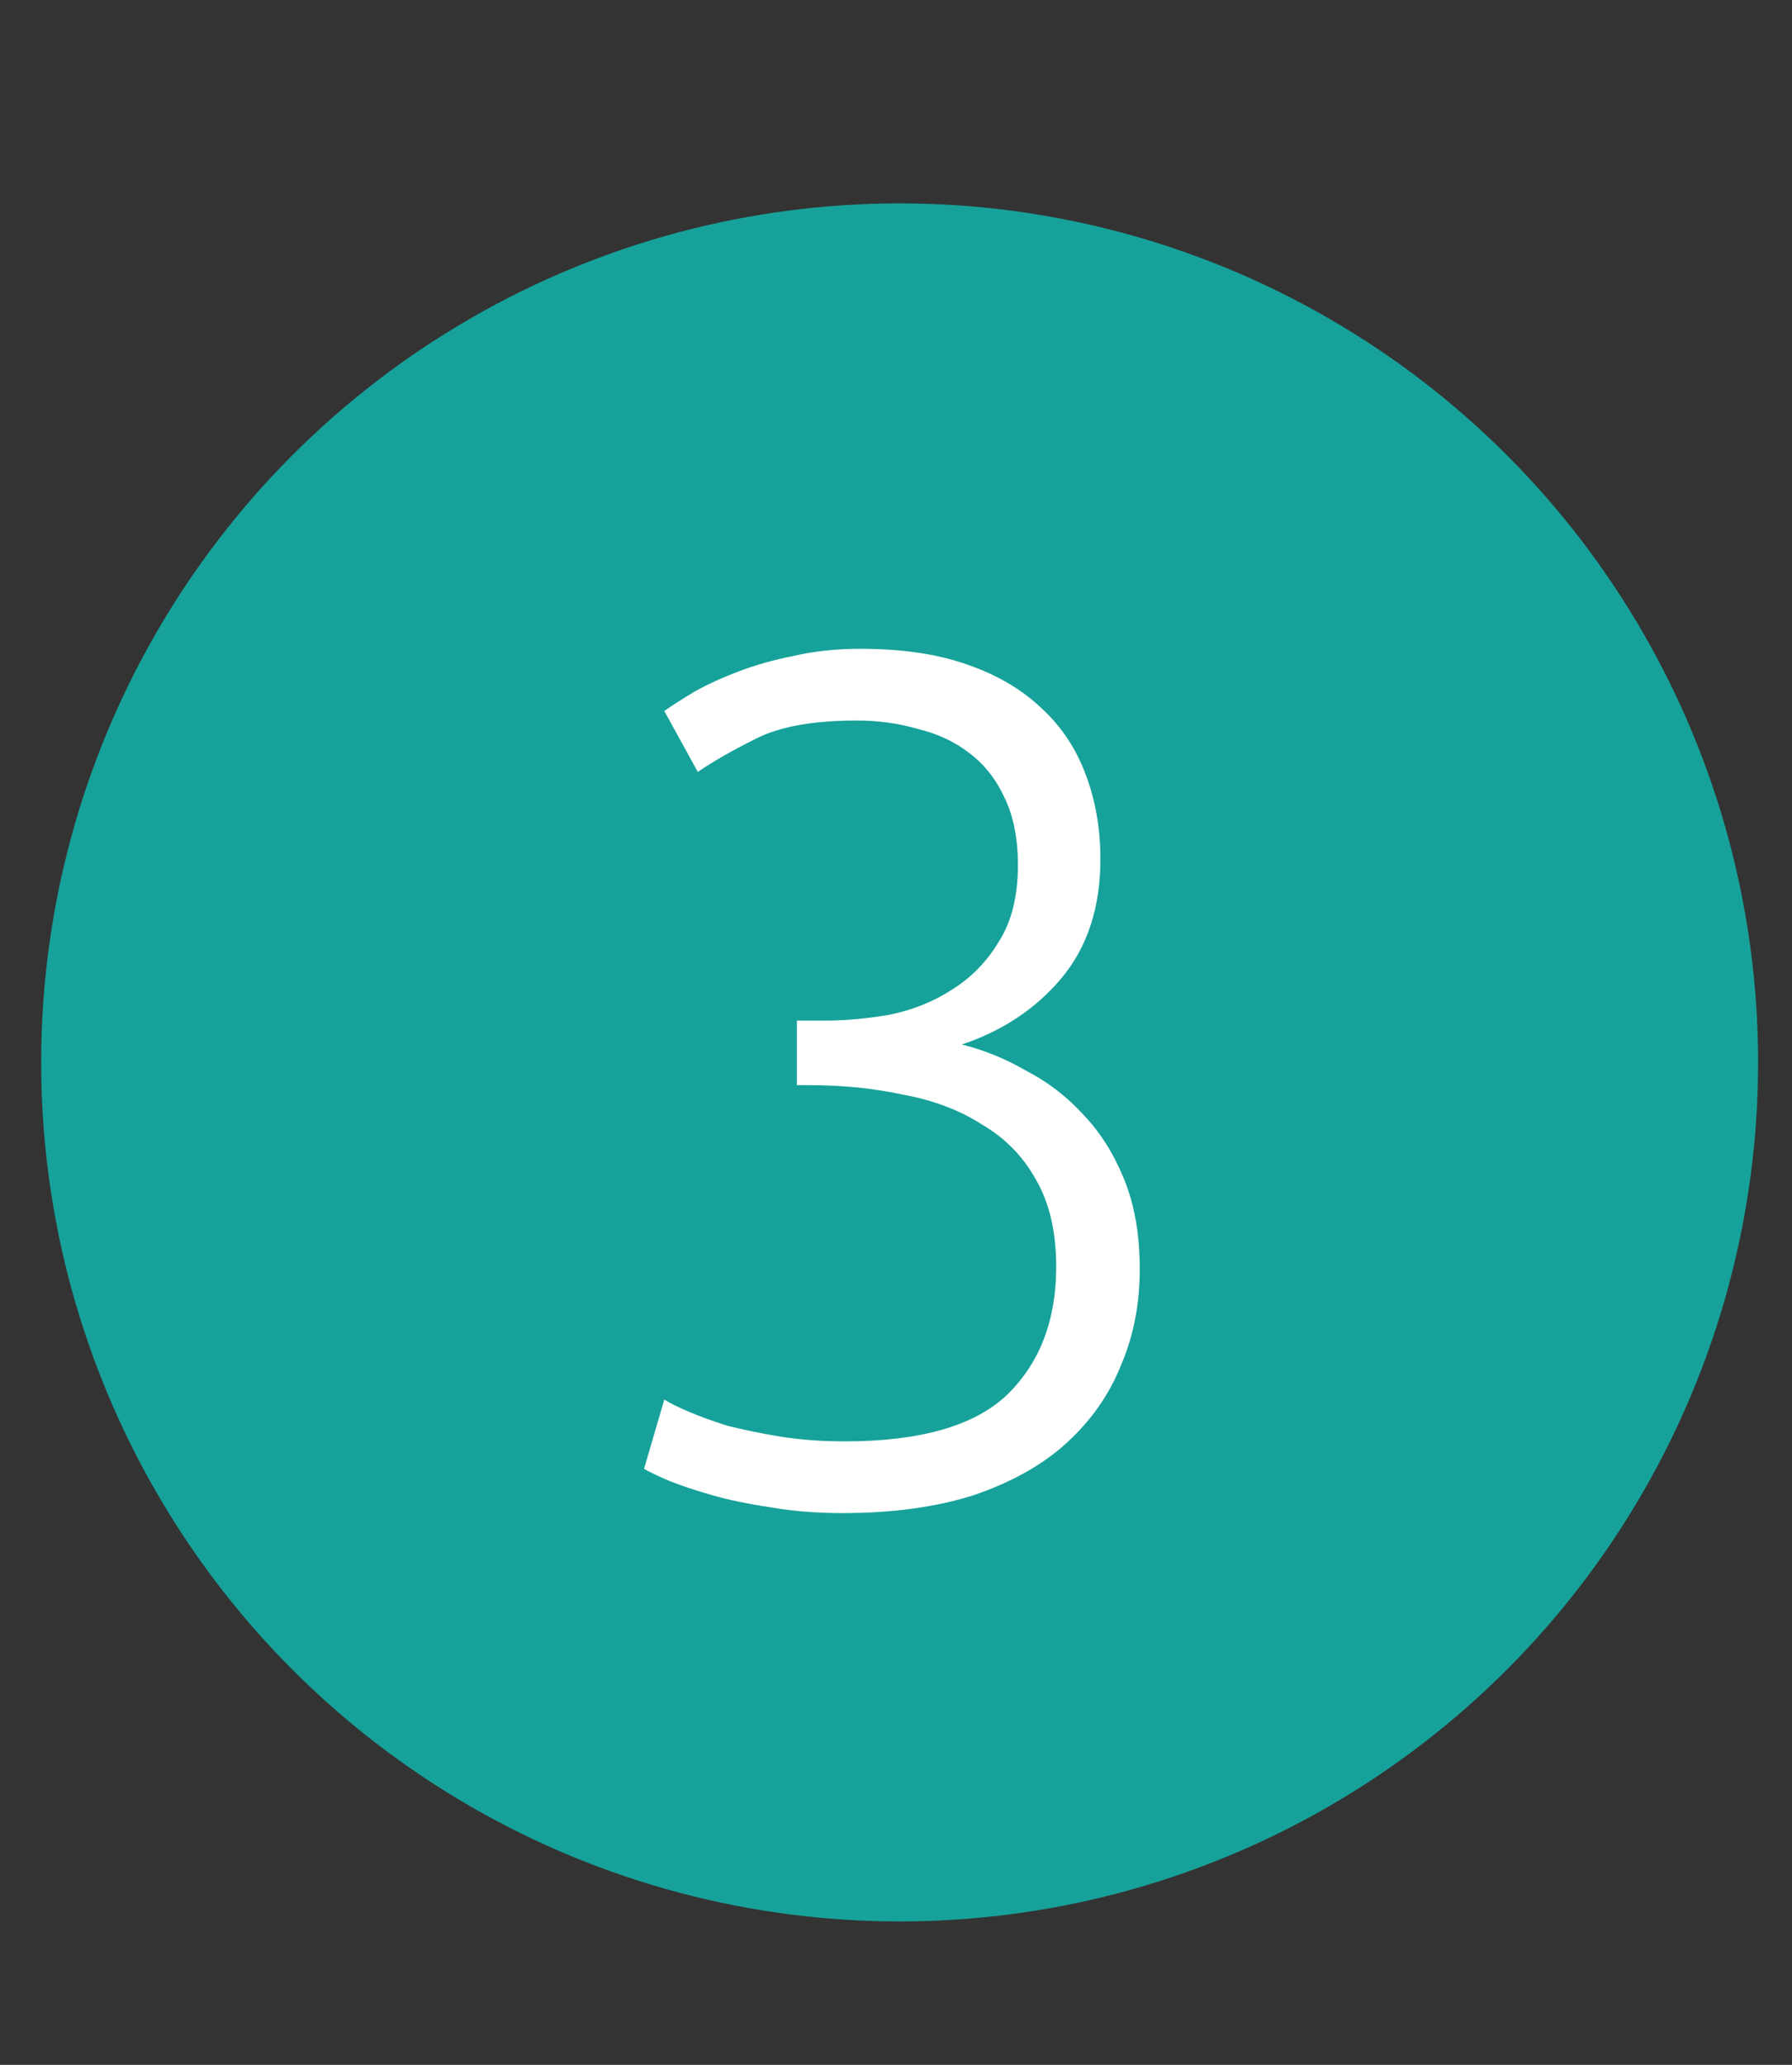
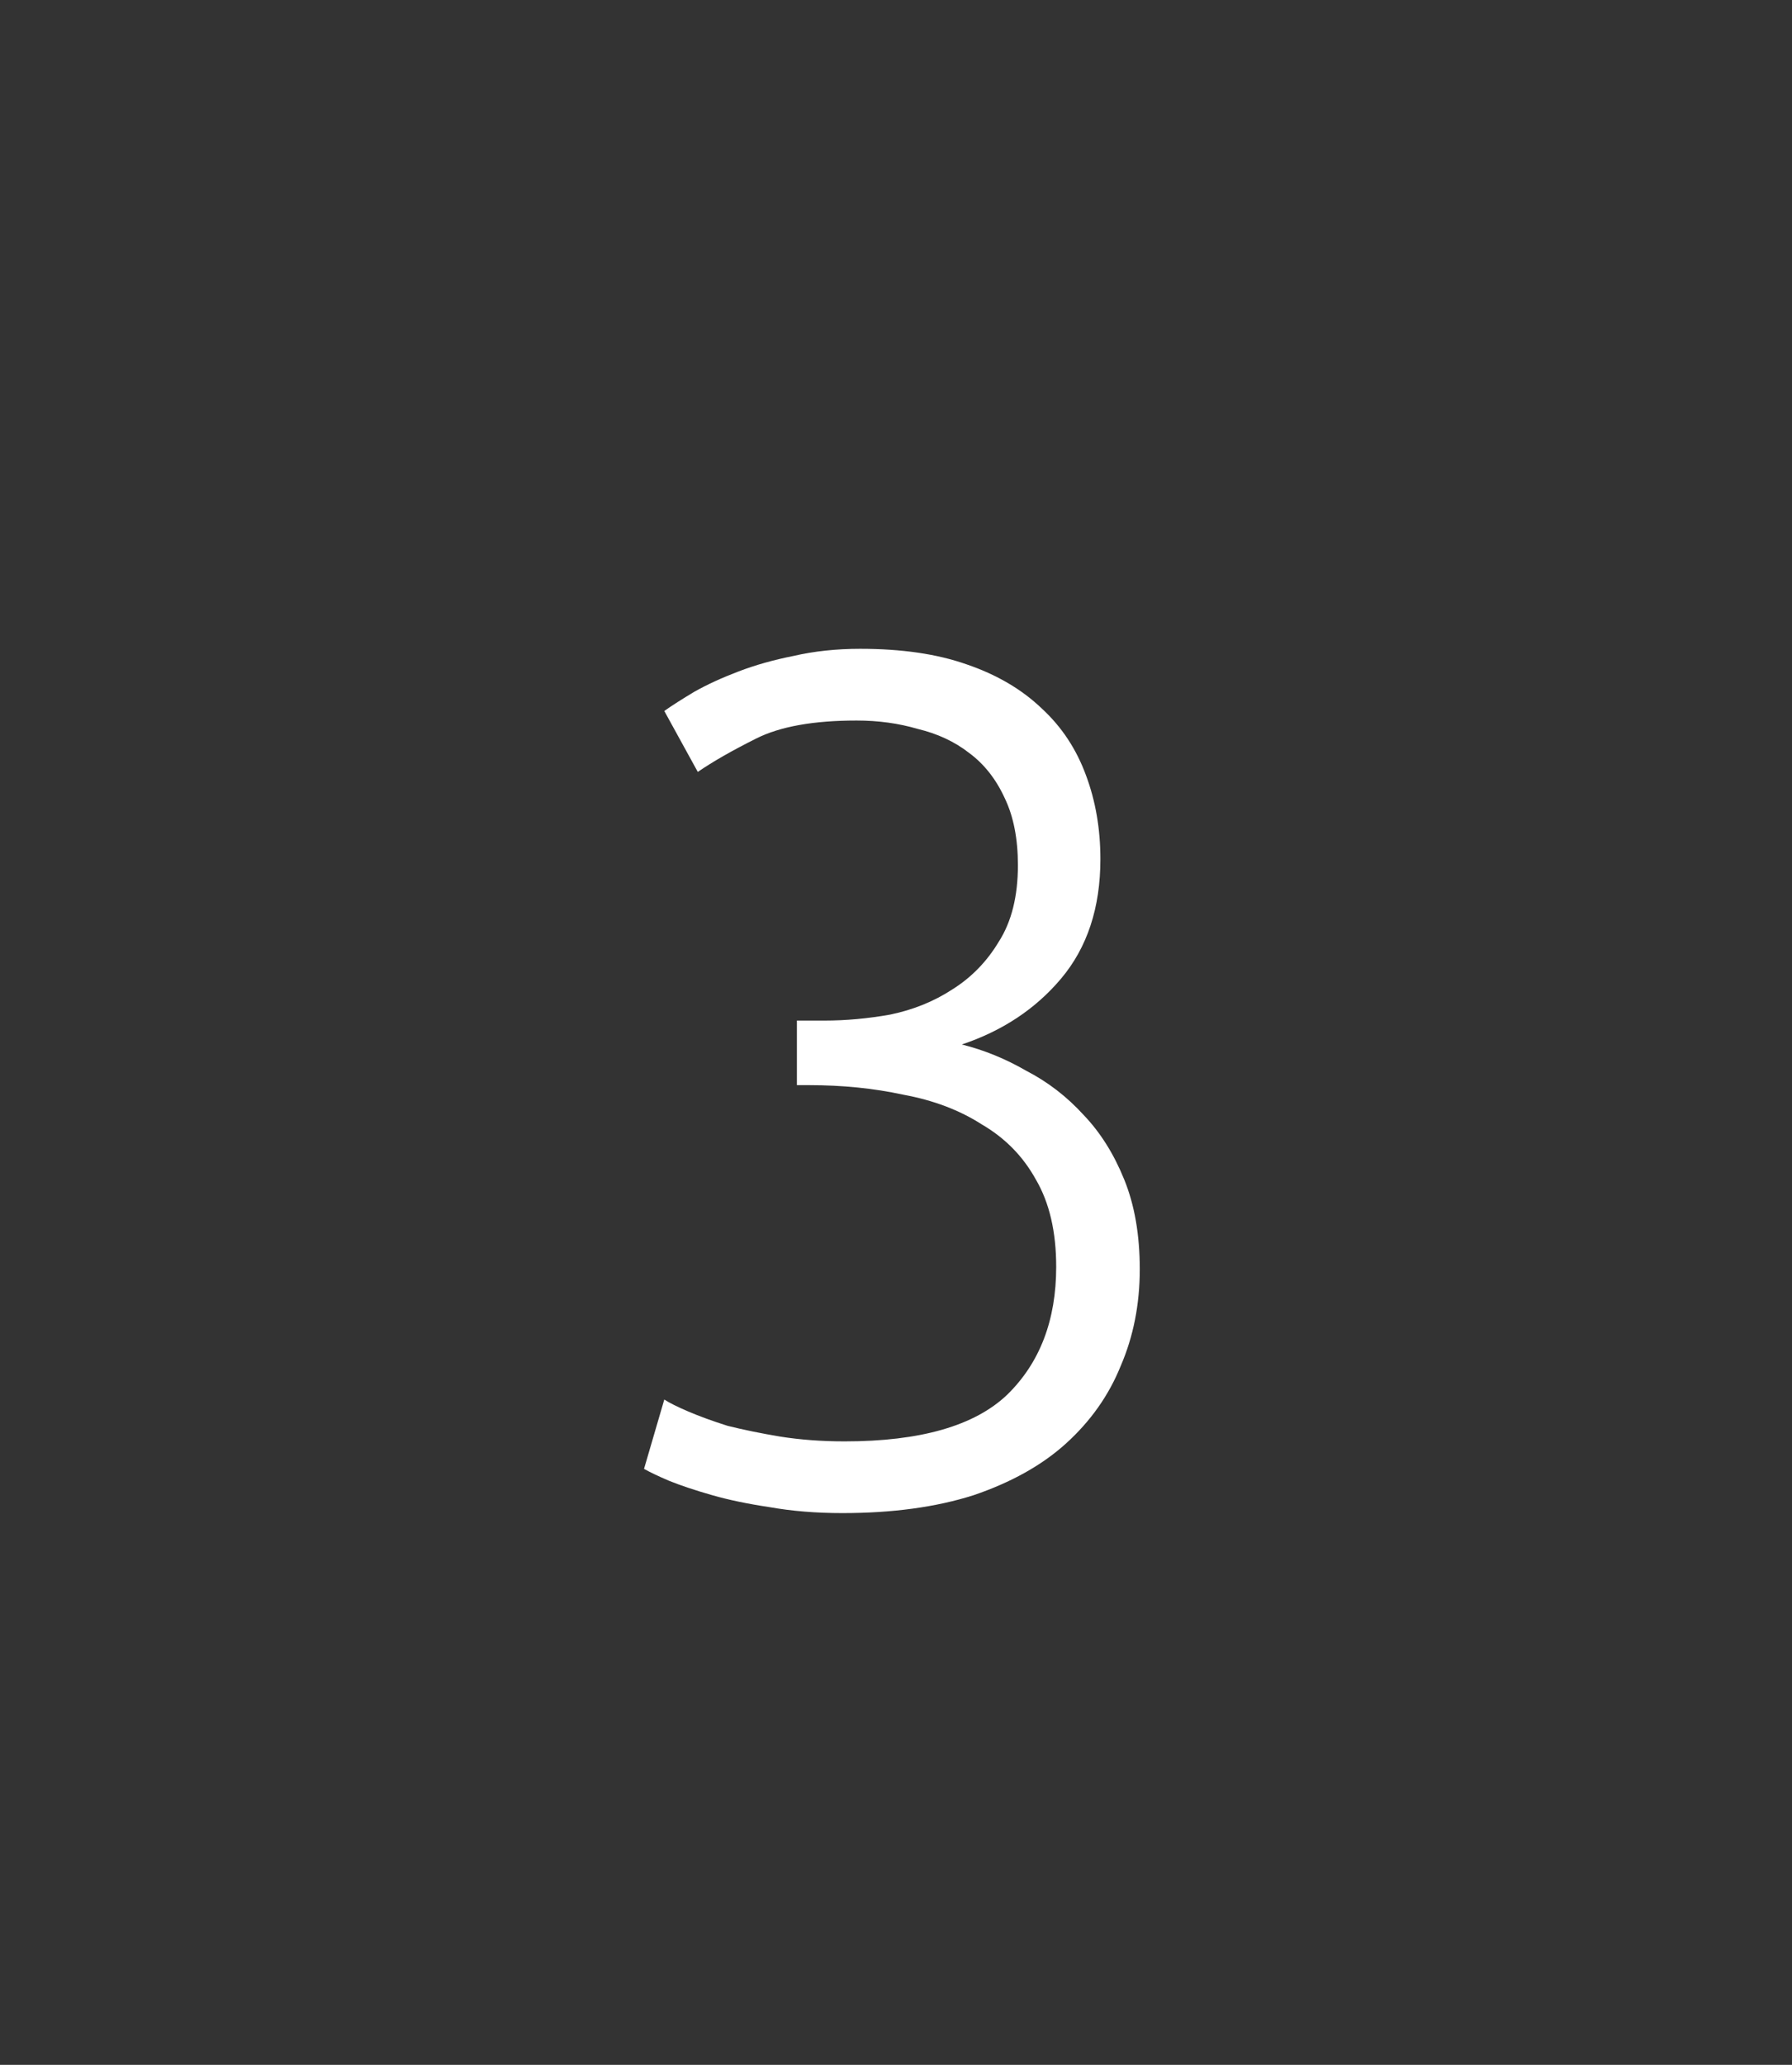
<svg xmlns="http://www.w3.org/2000/svg" width="33" height="38" viewBox="0 0 33 38" fill="none">
  <rect x="0" y="0" width="33" height="38" fill="#333333" stroke="none" />
-   <circle cx="16.567" cy="19.552" r="15.809" fill="#16A29A" />
  <path d="M15.556 26.526C16.949 26.526 17.946 26.24 18.547 25.668C19.149 25.081 19.45 24.296 19.45 23.314C19.45 22.668 19.325 22.133 19.076 21.708C18.841 21.282 18.511 20.945 18.085 20.696C17.675 20.432 17.191 20.248 16.634 20.146C16.091 20.028 15.511 19.97 14.896 19.97H14.675V18.782H15.181C15.578 18.782 15.981 18.745 16.392 18.672C16.817 18.584 17.198 18.43 17.535 18.21C17.887 17.99 18.174 17.696 18.393 17.33C18.628 16.963 18.745 16.494 18.745 15.922C18.745 15.438 18.665 15.027 18.503 14.69C18.342 14.338 18.122 14.059 17.843 13.854C17.579 13.648 17.264 13.502 16.898 13.414C16.546 13.311 16.172 13.26 15.775 13.26C14.983 13.26 14.367 13.37 13.928 13.59C13.488 13.81 13.128 14.015 12.85 14.206L12.233 13.084C12.38 12.981 12.563 12.864 12.784 12.732C13.018 12.6 13.29 12.475 13.598 12.358C13.905 12.24 14.243 12.145 14.61 12.072C14.991 11.984 15.402 11.94 15.841 11.94C16.604 11.94 17.257 12.035 17.799 12.226C18.357 12.416 18.819 12.688 19.186 13.04C19.552 13.377 19.823 13.788 20 14.272C20.175 14.741 20.264 15.254 20.264 15.812C20.264 16.706 20.021 17.44 19.538 18.012C19.068 18.569 18.459 18.972 17.712 19.222C18.122 19.324 18.518 19.486 18.899 19.706C19.296 19.911 19.648 20.182 19.956 20.52C20.264 20.842 20.513 21.238 20.703 21.708C20.894 22.177 20.989 22.727 20.989 23.358C20.989 24.003 20.872 24.597 20.637 25.14C20.418 25.682 20.08 26.159 19.625 26.57C19.186 26.966 18.621 27.281 17.931 27.516C17.242 27.736 16.436 27.846 15.511 27.846C15.027 27.846 14.58 27.809 14.169 27.736C13.774 27.677 13.421 27.604 13.114 27.516C12.806 27.428 12.541 27.34 12.322 27.252C12.116 27.164 11.962 27.09 11.86 27.032L12.233 25.756C12.322 25.814 12.468 25.888 12.674 25.976C12.879 26.064 13.121 26.152 13.399 26.24C13.693 26.313 14.015 26.379 14.367 26.438C14.734 26.496 15.13 26.526 15.556 26.526Z" fill="white" />
</svg>